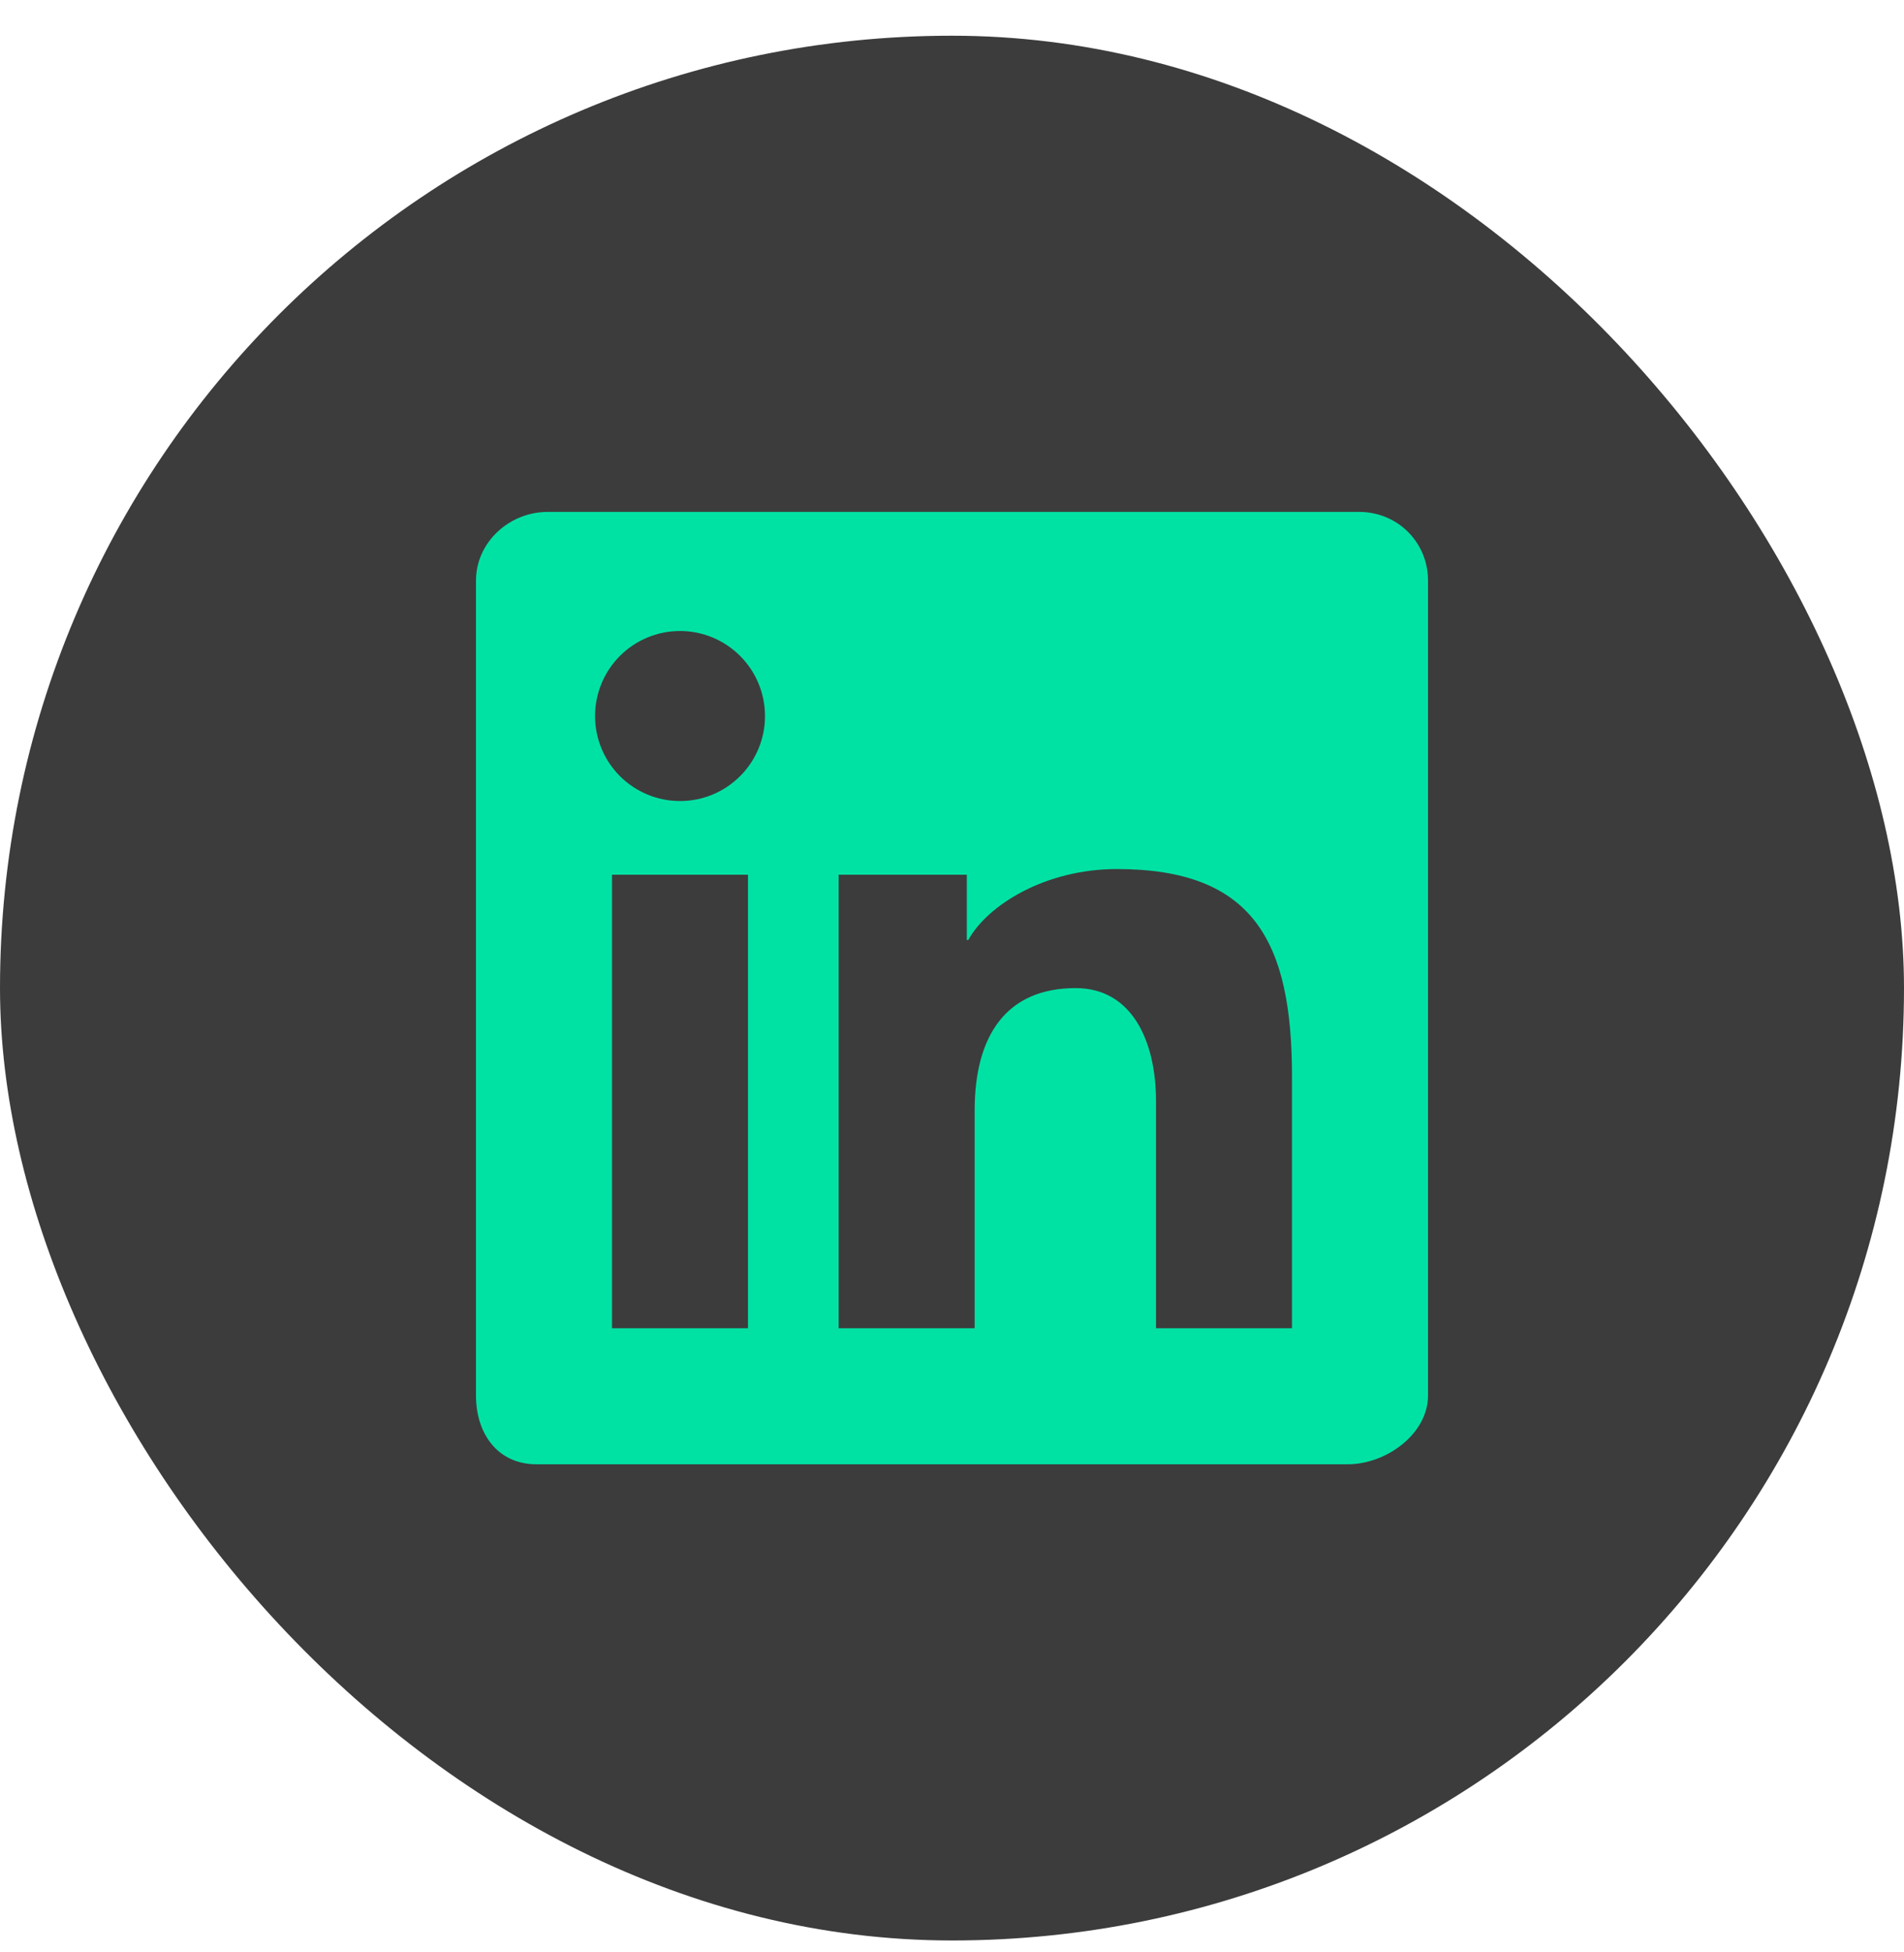
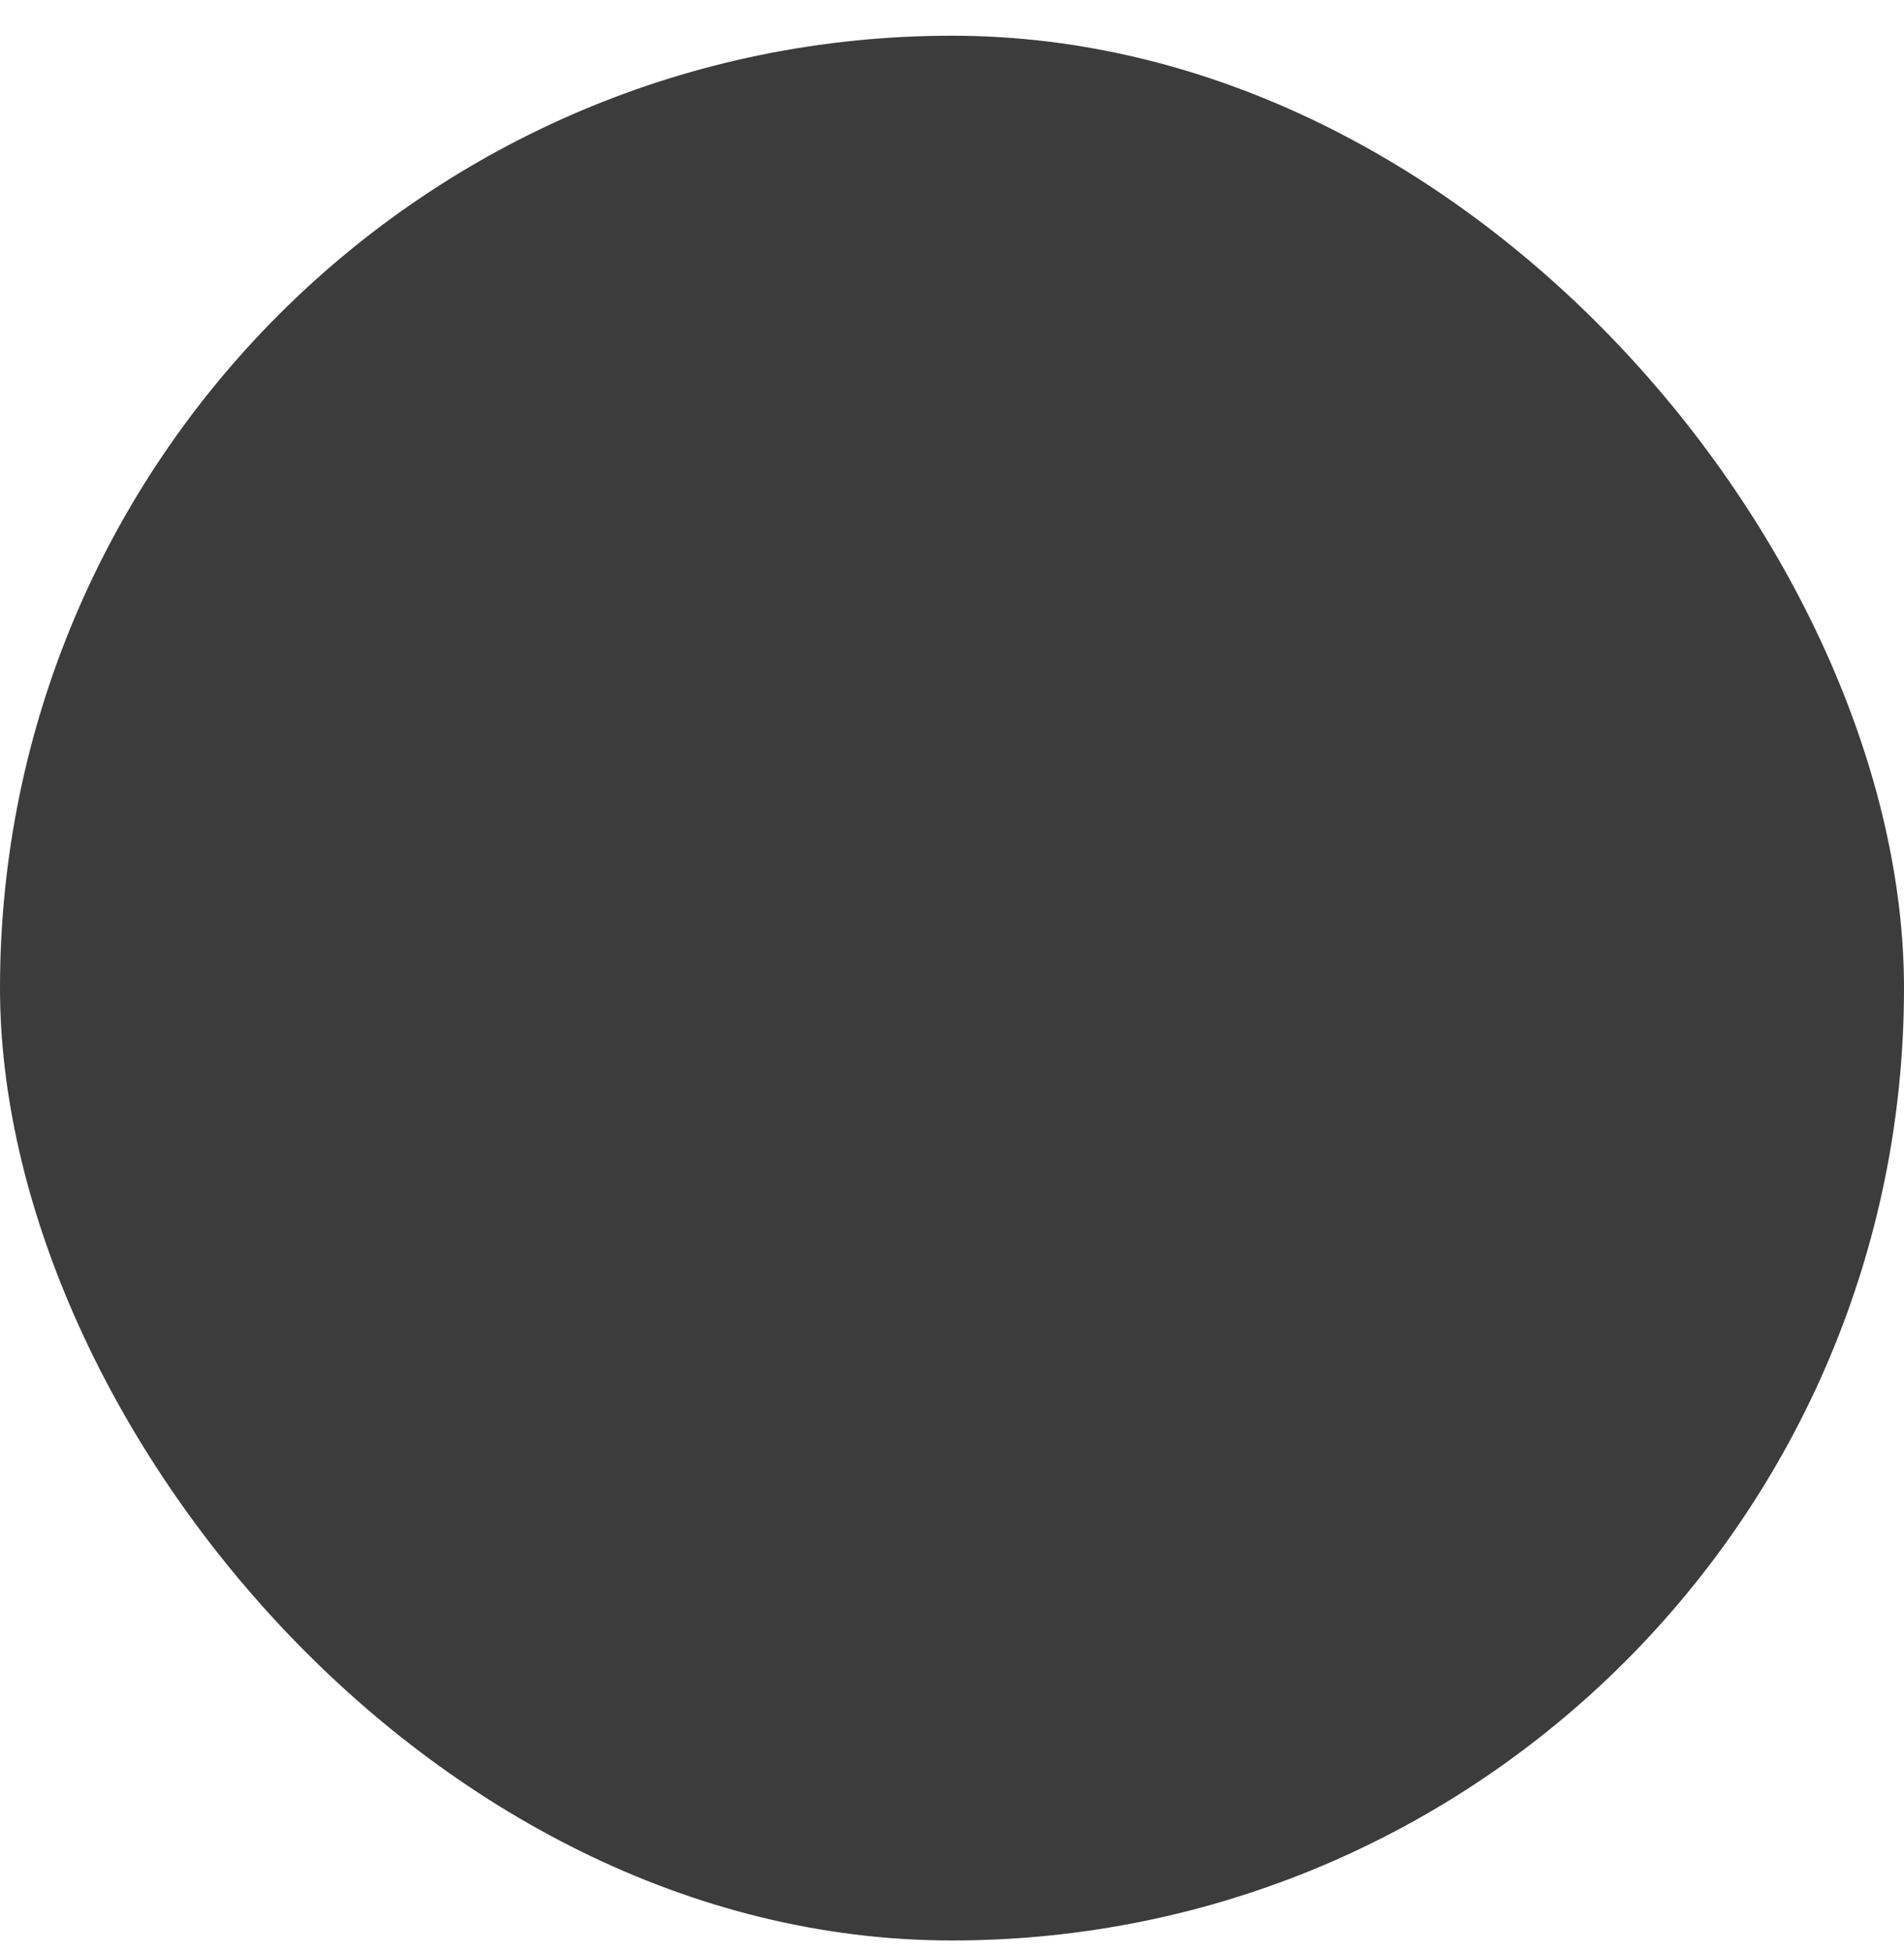
<svg xmlns="http://www.w3.org/2000/svg" width="40" height="41" viewBox="0 0 40 41" fill="none">
  <rect y="0.75" width="40" height="40" rx="20" fill="#3C3C3C" />
  <path fill-rule="evenodd" clip-rule="evenodd" d="M28.551 10.75H11.508C10.692 10.75 10 11.395 10 12.189V29.31C10 30.105 10.454 30.75 11.27 30.75H28.313C29.13 30.75 30 30.105 30 29.31V12.189C30 11.395 29.368 10.75 28.551 10.75Z" fill="#3C3C3C" />
-   <path fill-rule="evenodd" clip-rule="evenodd" d="M28.551 10.75H11.508C10.692 10.75 10 11.395 10 12.189V29.31C10 30.105 10.454 30.75 11.27 30.75H28.313C29.13 30.75 30 30.105 30 29.31V12.189C30 11.395 29.368 10.75 28.551 10.75ZM17.619 18.369H20.311V19.741H20.341C20.751 19.001 21.964 18.25 23.463 18.25C26.34 18.25 27.143 19.778 27.143 22.607V27.893H24.286V23.128C24.286 21.861 23.78 20.75 22.597 20.75C21.161 20.75 20.476 21.722 20.476 23.319V27.893H17.619V18.369ZM12.857 27.893H15.714V18.369H12.857V27.893ZM16.071 15.036C16.072 15.27 16.026 15.502 15.936 15.719C15.846 15.936 15.715 16.133 15.549 16.298C15.383 16.464 15.187 16.596 14.97 16.686C14.753 16.776 14.521 16.822 14.287 16.822C14.052 16.822 13.82 16.776 13.603 16.686C13.387 16.596 13.19 16.465 13.024 16.299C12.858 16.133 12.727 15.937 12.637 15.72C12.547 15.503 12.501 15.271 12.501 15.037C12.501 14.563 12.689 14.109 13.024 13.774C13.358 13.44 13.812 13.251 14.286 13.251C14.759 13.251 15.213 13.439 15.548 13.774C15.883 14.108 16.071 14.562 16.071 15.036Z" fill="#00E2A4" />
</svg>